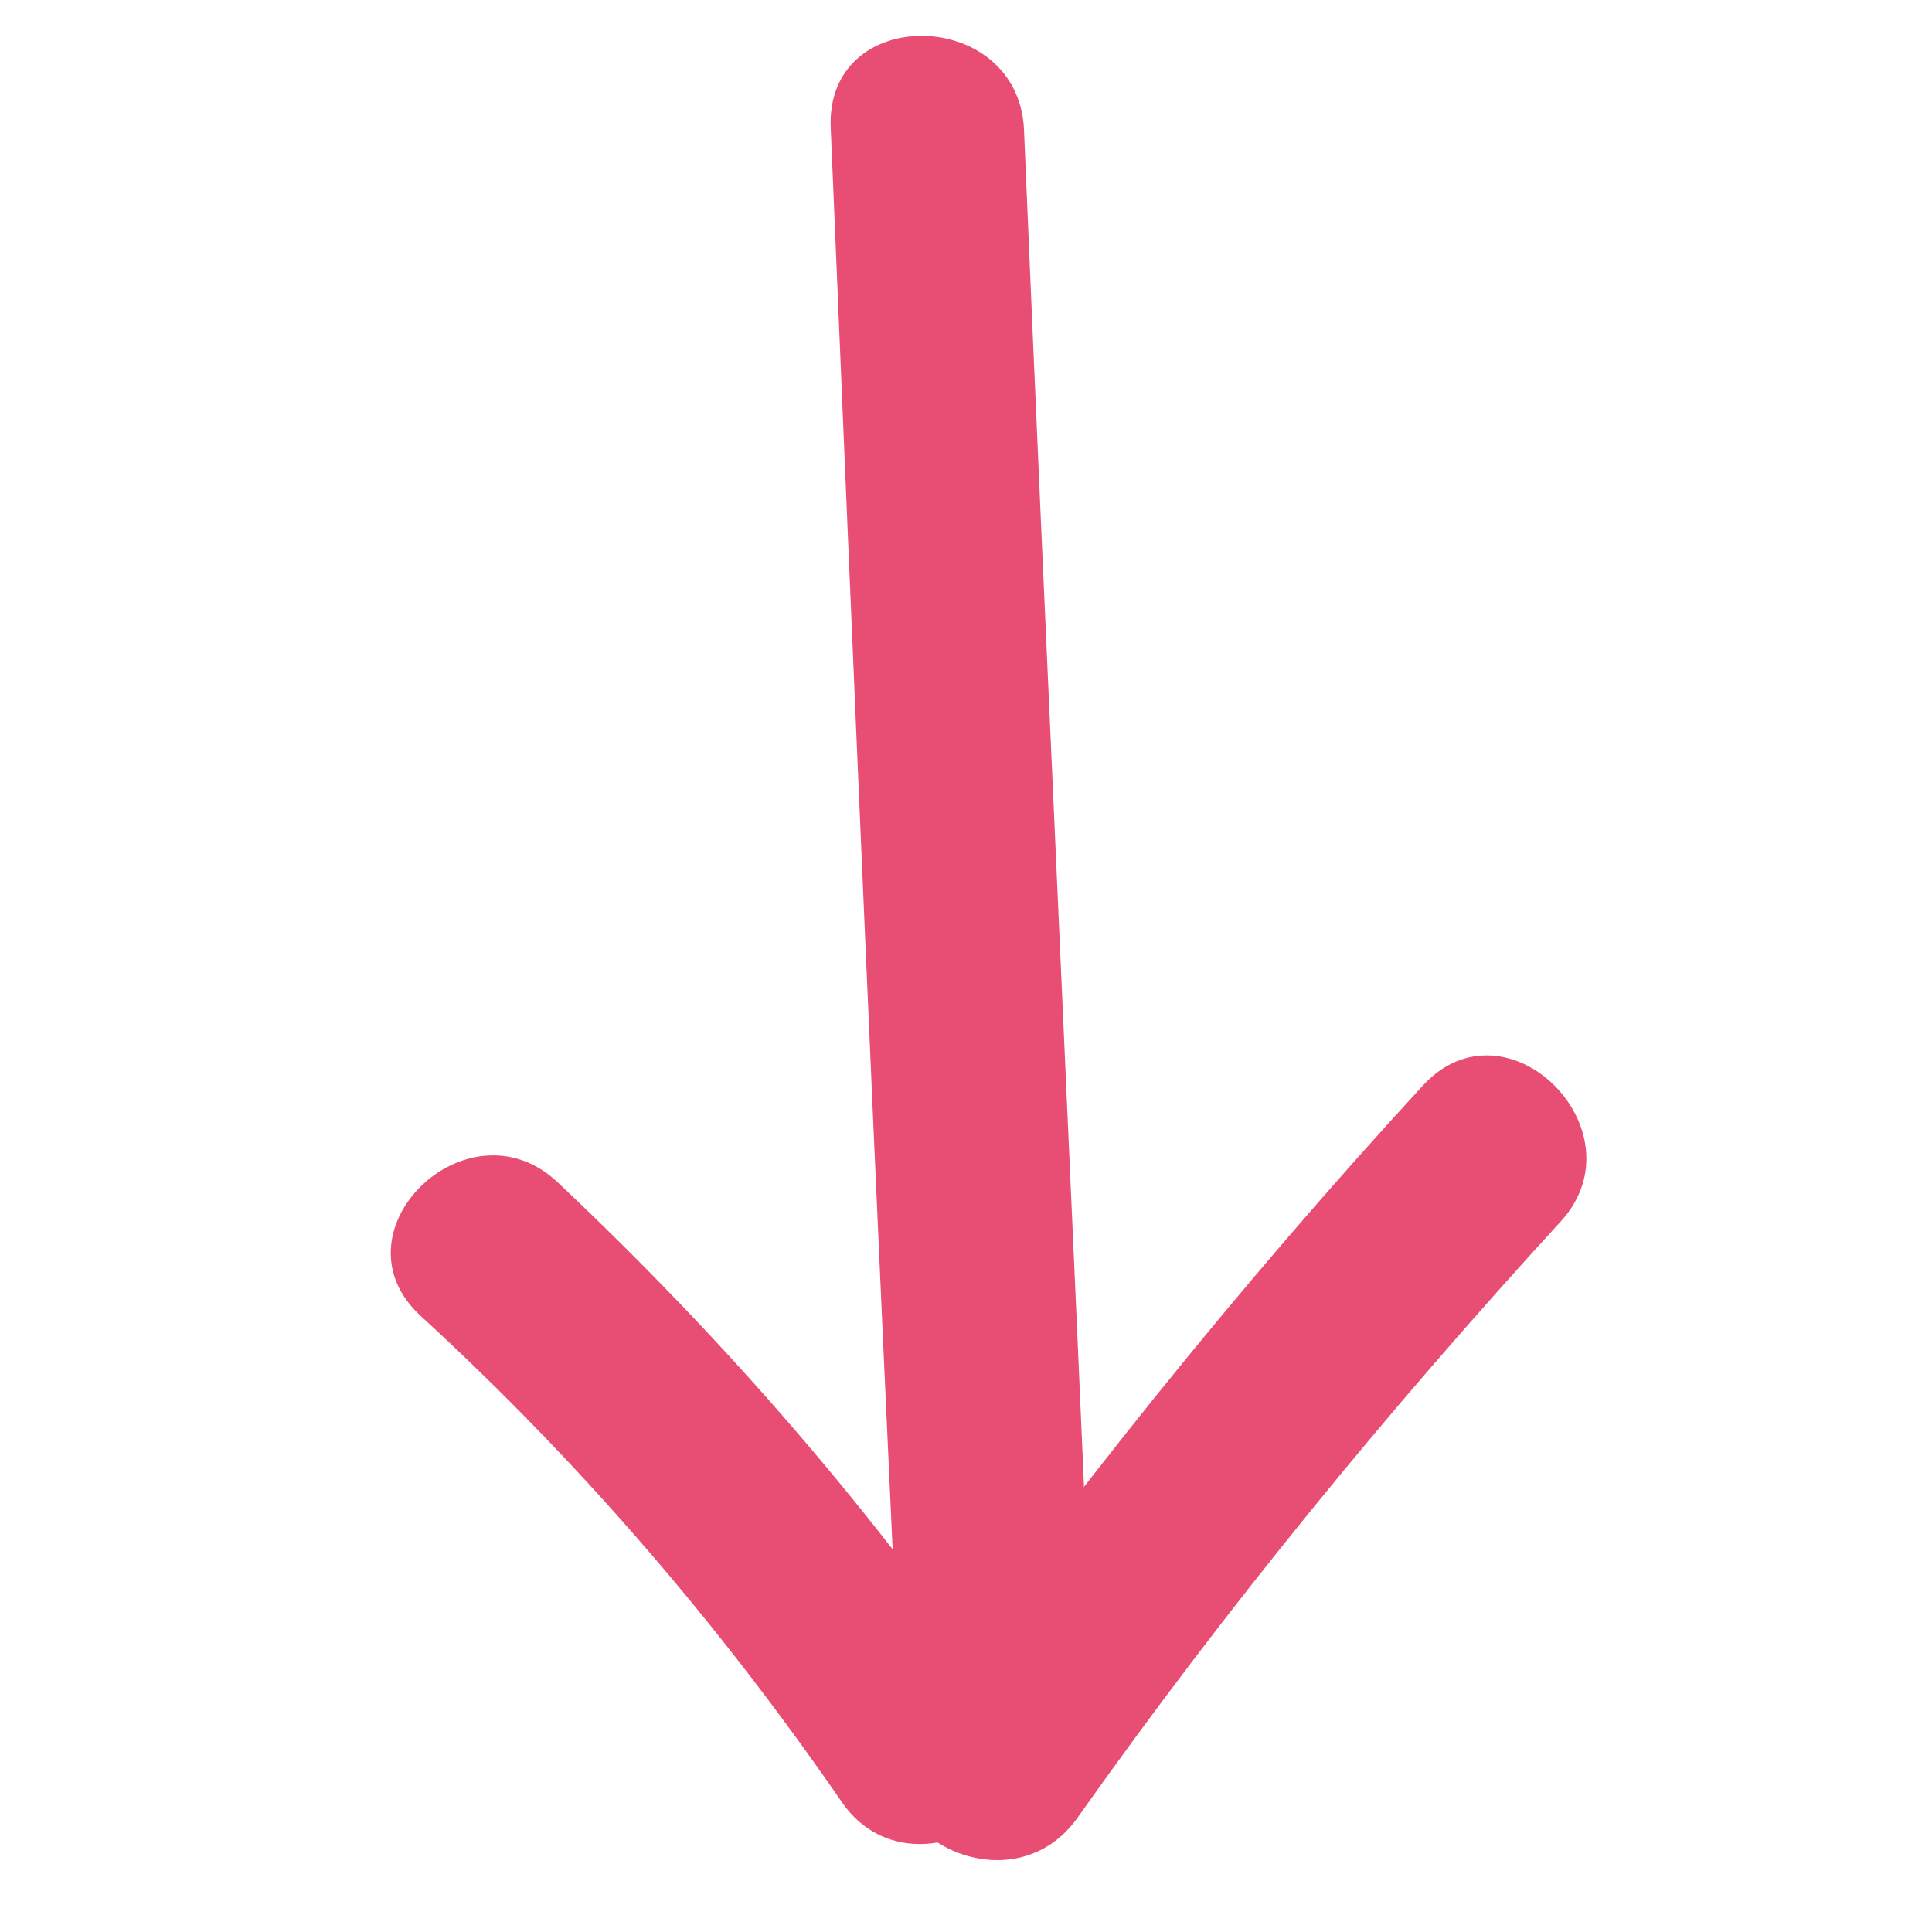
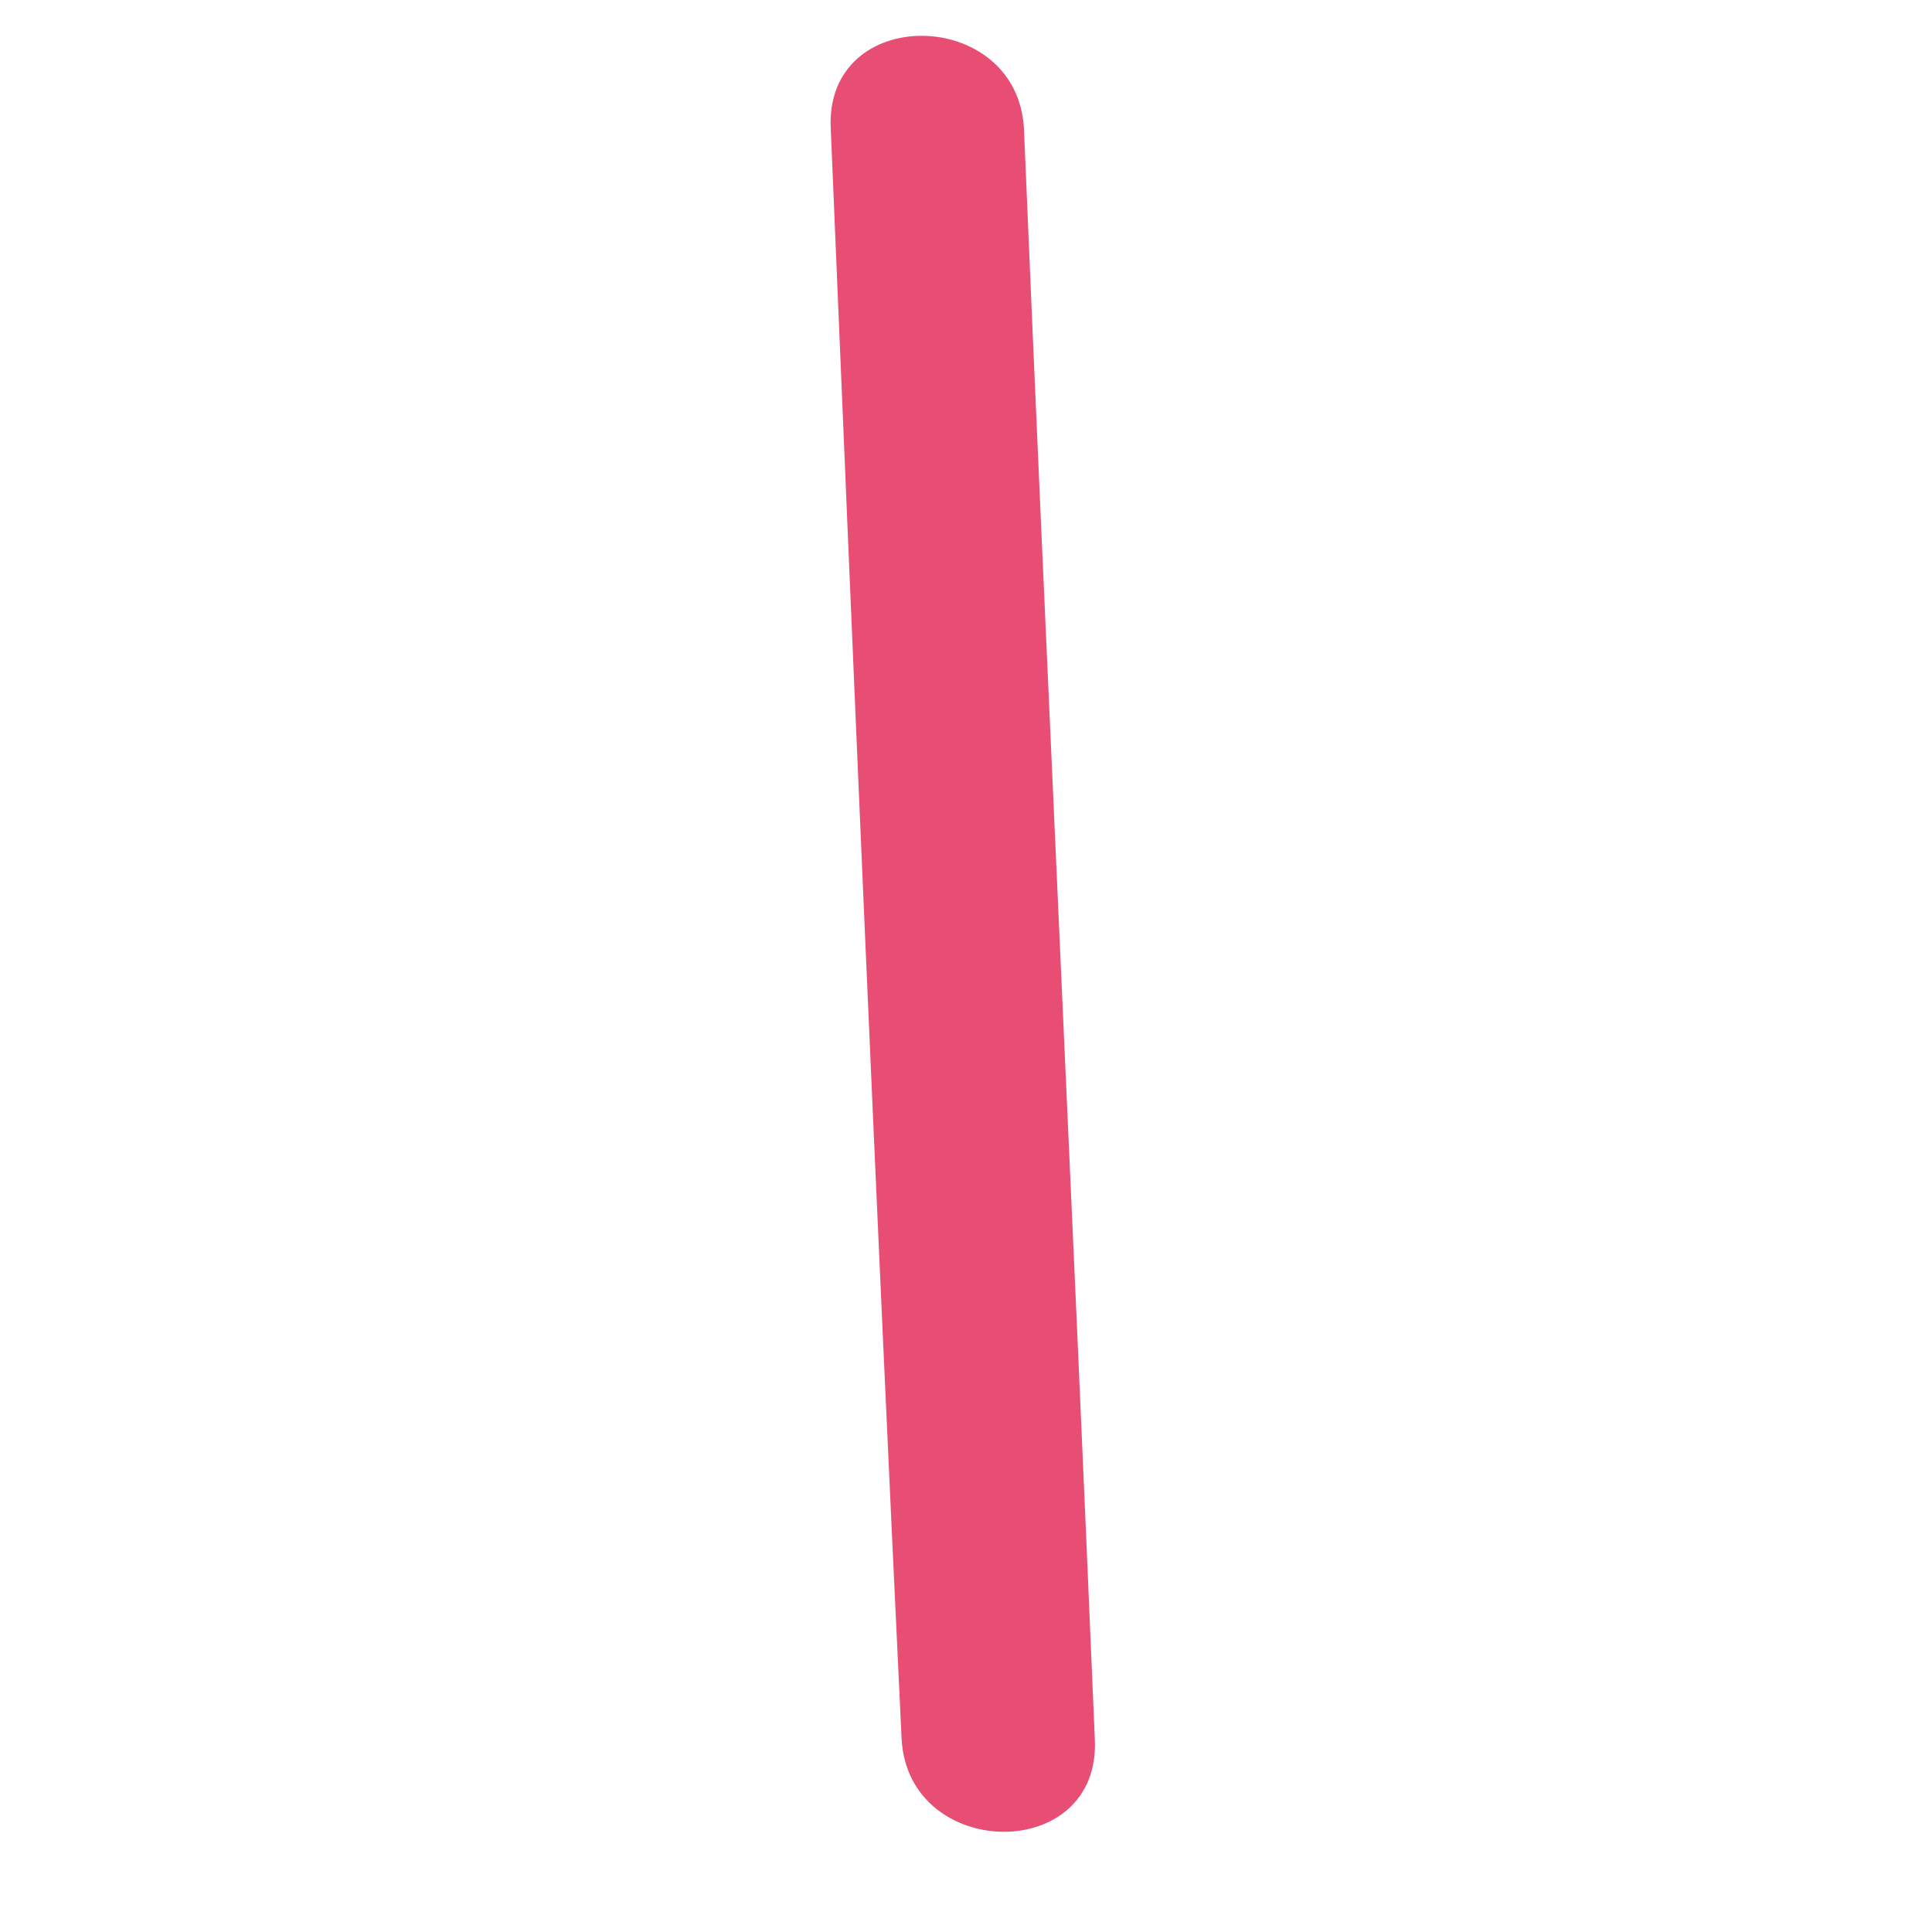
<svg xmlns="http://www.w3.org/2000/svg" version="1.1" id="Layer_1" x="0px" y="0px" viewBox="0 0 60 60" style="enable-background:new 0 0 60 60;" xml:space="preserve">
  <style type="text/css">
	.st0{fill:#E84D74;}
</style>
  <path class="st0" d="M31.8,4c-0.2-3.8-6.2-3.9-6,0c0.7,16.7,1.4,33.3,2.2,50c0.2,3.8,6.2,3.9,6,0C33.3,37.3,32.5,20.7,31.8,4z" />
-   <path class="st0" d="M31.2,52.9c-4-5.9-8.7-11.3-13.9-16.2c-2.8-2.6-7.1,1.6-4.2,4.2c4.9,4.5,9.2,9.5,13,15  C28.2,59.1,33.4,56.1,31.2,52.9z" />
-   <path class="st0" d="M44.2,33.7c-5.7,6.2-11,12.8-15.9,19.7c-2.2,3.2,3,6.2,5.2,3c4.6-6.5,9.6-12.6,15-18.5  C51,35.1,46.8,30.9,44.2,33.7z" />
</svg>